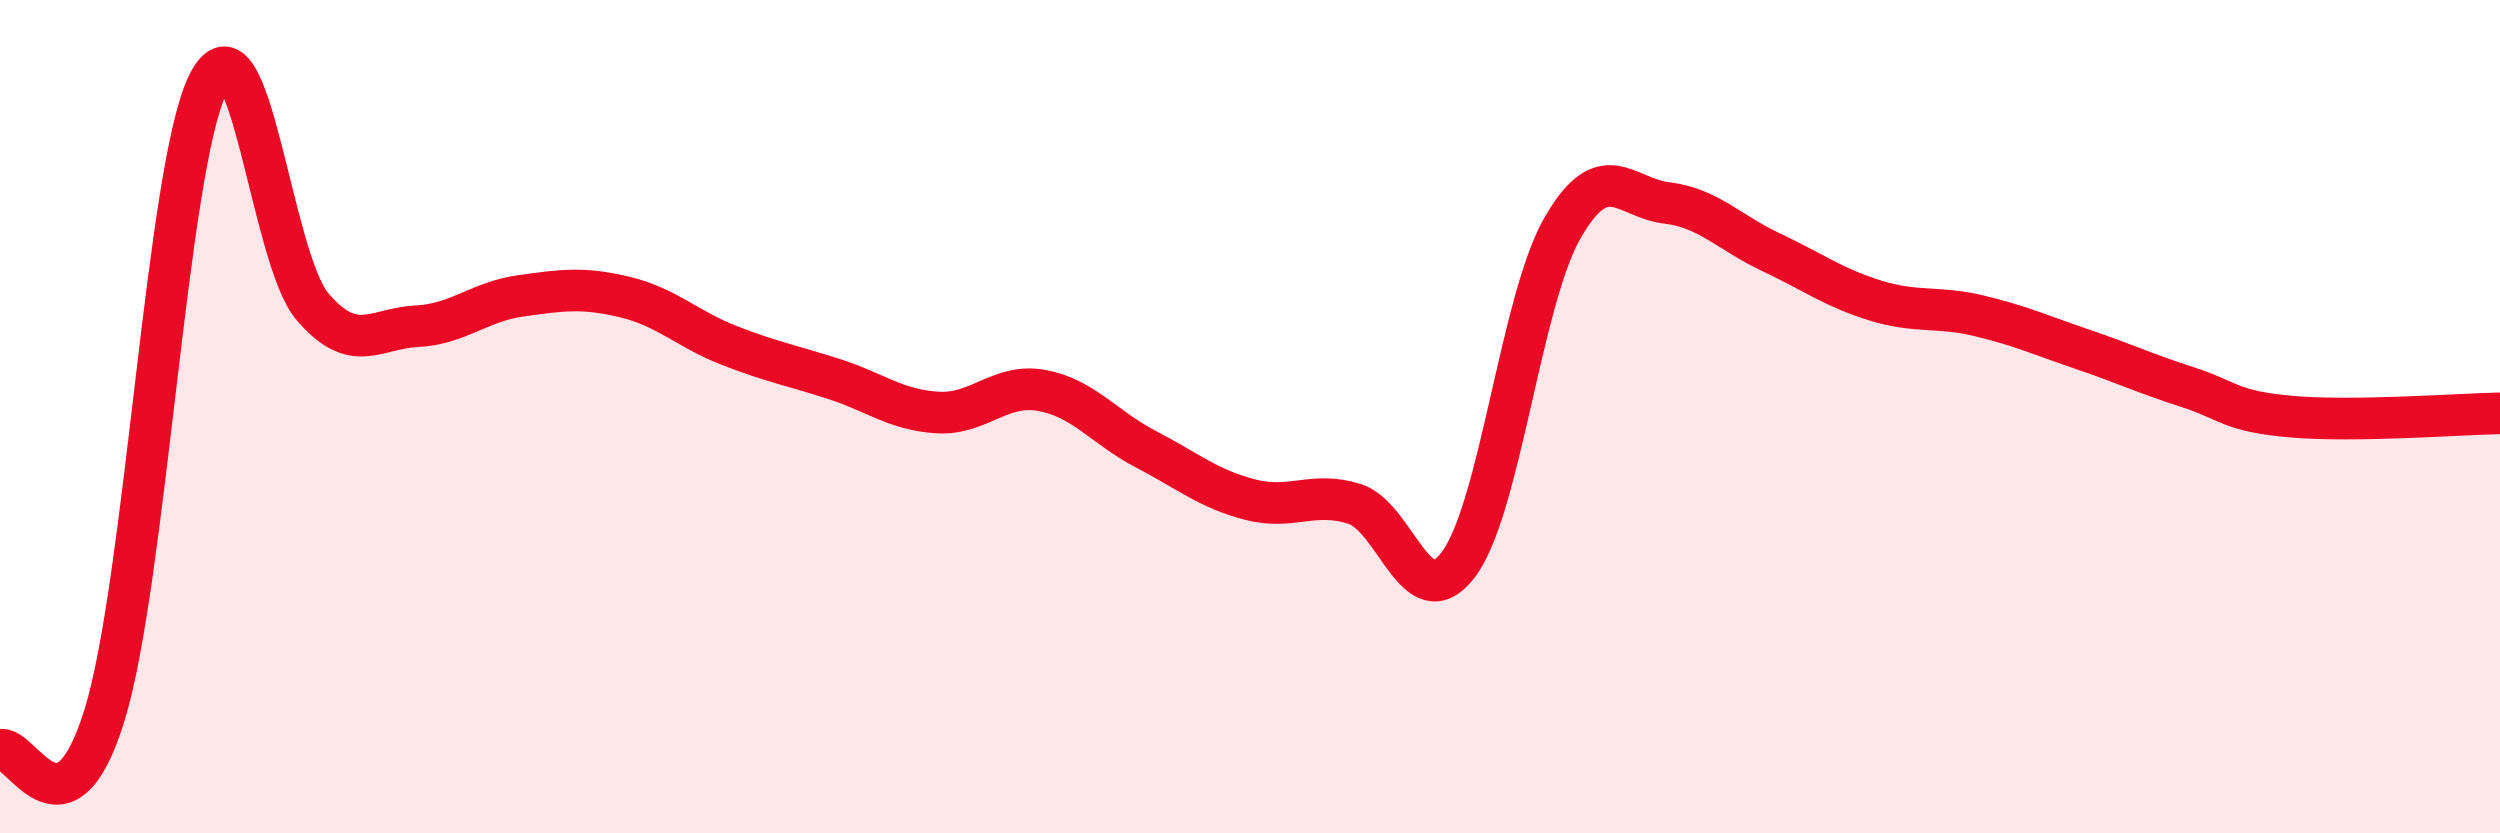
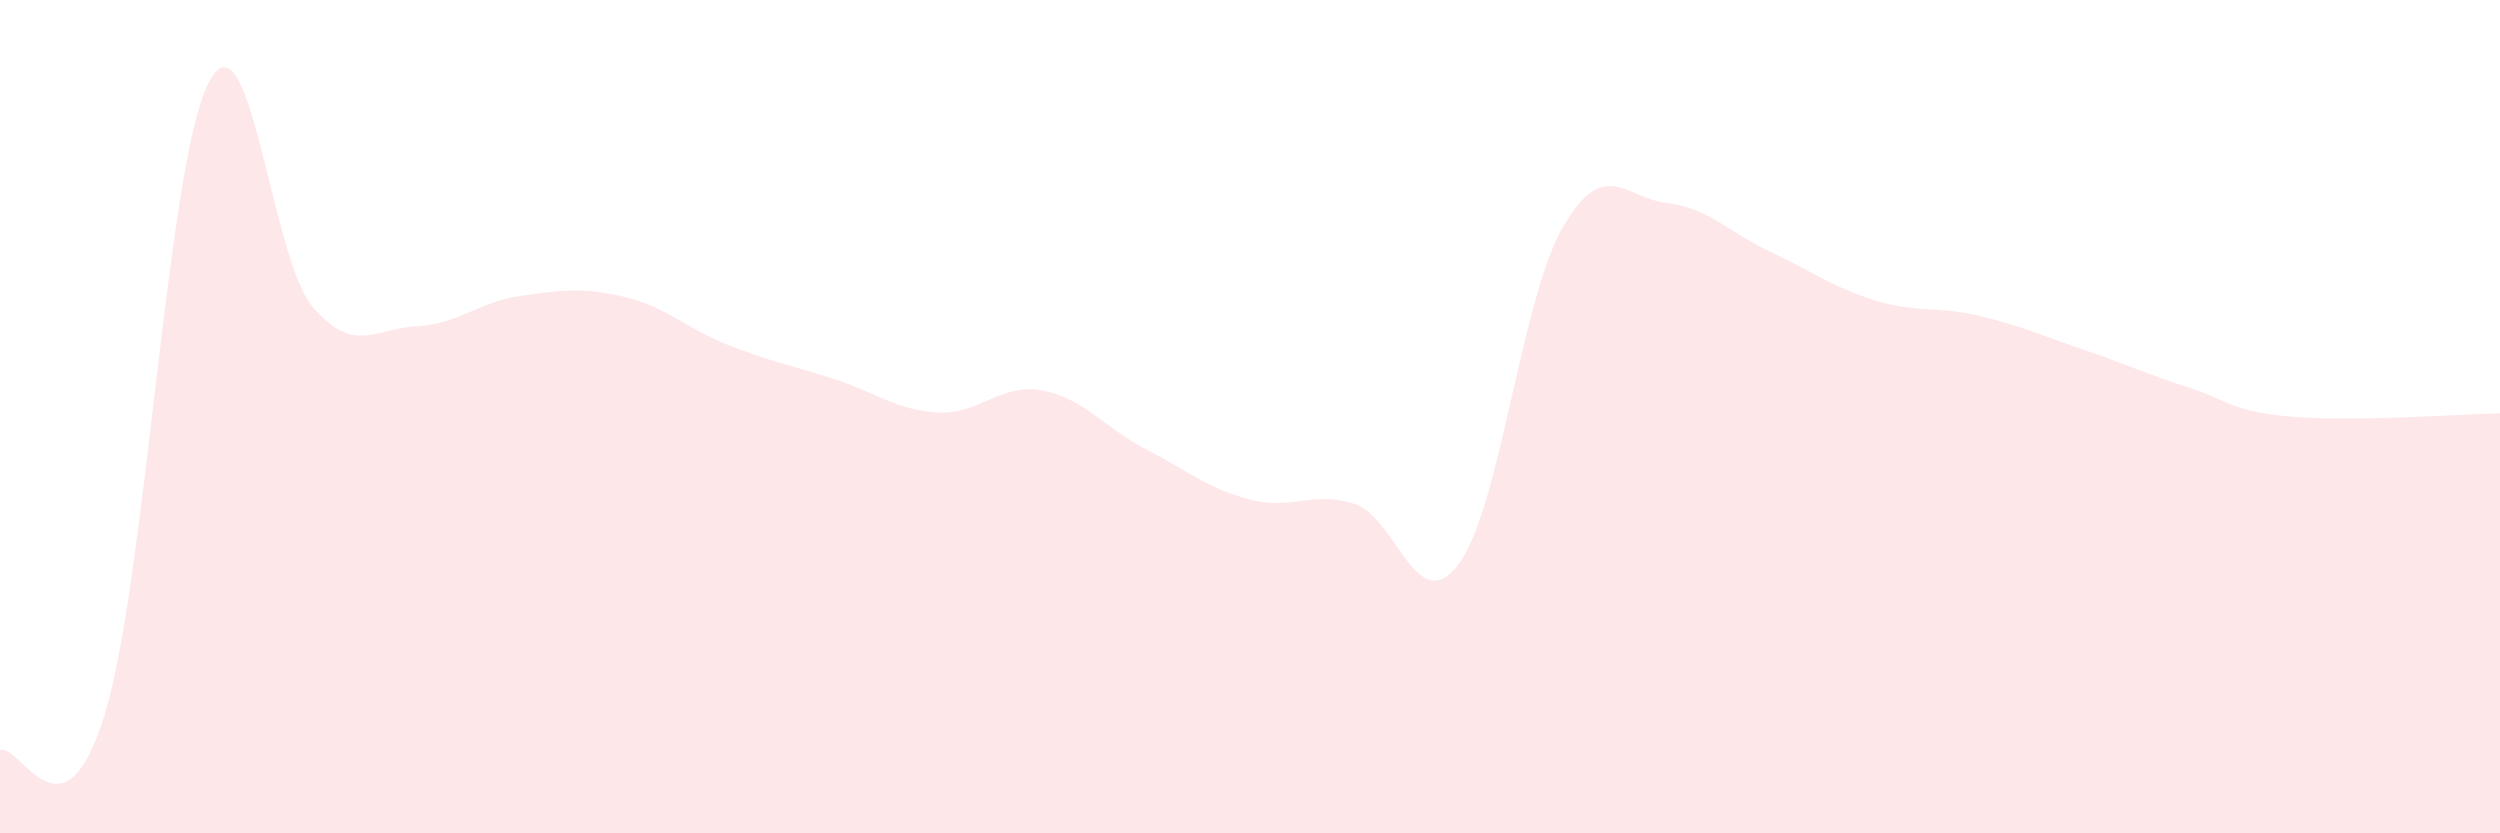
<svg xmlns="http://www.w3.org/2000/svg" width="60" height="20" viewBox="0 0 60 20">
  <path d="M 0,18 C 0.5,17.84 1.5,20.39 2.5,17.19 C 3.5,13.99 4,3.97 5,2 C 6,0.03 6.5,6.19 7.5,7.36 C 8.5,8.53 9,7.88 10,7.83 C 11,7.78 11.5,7.24 12.5,7.1 C 13.5,6.96 14,6.89 15,7.13 C 16,7.37 16.5,7.9 17.5,8.29 C 18.5,8.68 19,8.77 20,9.09 C 21,9.41 21.5,9.84 22.5,9.9 C 23.5,9.96 24,9.19 25,9.37 C 26,9.55 26.5,10.26 27.5,10.78 C 28.5,11.3 29,11.73 30,11.99 C 31,12.25 31.5,11.78 32.5,12.09 C 33.5,12.4 34,14.87 35,13.55 C 36,12.23 36.5,7.21 37.5,5.47 C 38.5,3.73 39,4.75 40,4.87 C 41,4.99 41.5,5.58 42.5,6.05 C 43.5,6.52 44,6.9 45,7.21 C 46,7.52 46.5,7.34 47.5,7.58 C 48.5,7.82 49,8.05 50,8.39 C 51,8.73 51.5,8.97 52.5,9.29 C 53.5,9.61 53.5,9.87 55,10 C 56.5,10.13 59,9.94 60,9.92L60 20L0 20Z" fill="#EB0A25" opacity="0.1" stroke-linecap="round" stroke-linejoin="round" />
-   <path d="M 0,18 C 0.5,17.84 1.5,20.39 2.5,17.19 C 3.5,13.99 4,3.97 5,2 C 6,0.03 6.5,6.19 7.5,7.36 C 8.5,8.53 9,7.88 10,7.83 C 11,7.78 11.5,7.24 12.5,7.1 C 13.5,6.96 14,6.89 15,7.13 C 16,7.37 16.5,7.9 17.5,8.29 C 18.5,8.68 19,8.77 20,9.09 C 21,9.41 21.5,9.84 22.5,9.9 C 23.5,9.96 24,9.19 25,9.37 C 26,9.55 26.5,10.26 27.5,10.78 C 28.5,11.3 29,11.73 30,11.99 C 31,12.25 31.5,11.78 32.5,12.09 C 33.5,12.4 34,14.87 35,13.55 C 36,12.23 36.5,7.21 37.5,5.47 C 38.5,3.73 39,4.75 40,4.87 C 41,4.99 41.5,5.58 42.5,6.05 C 43.5,6.52 44,6.9 45,7.21 C 46,7.52 46.5,7.34 47.5,7.58 C 48.5,7.82 49,8.05 50,8.39 C 51,8.73 51.5,8.97 52.5,9.29 C 53.5,9.61 53.5,9.87 55,10 C 56.5,10.13 59,9.94 60,9.92" stroke="#EB0A25" stroke-width="1" fill="none" stroke-linecap="round" stroke-linejoin="round" />
</svg>